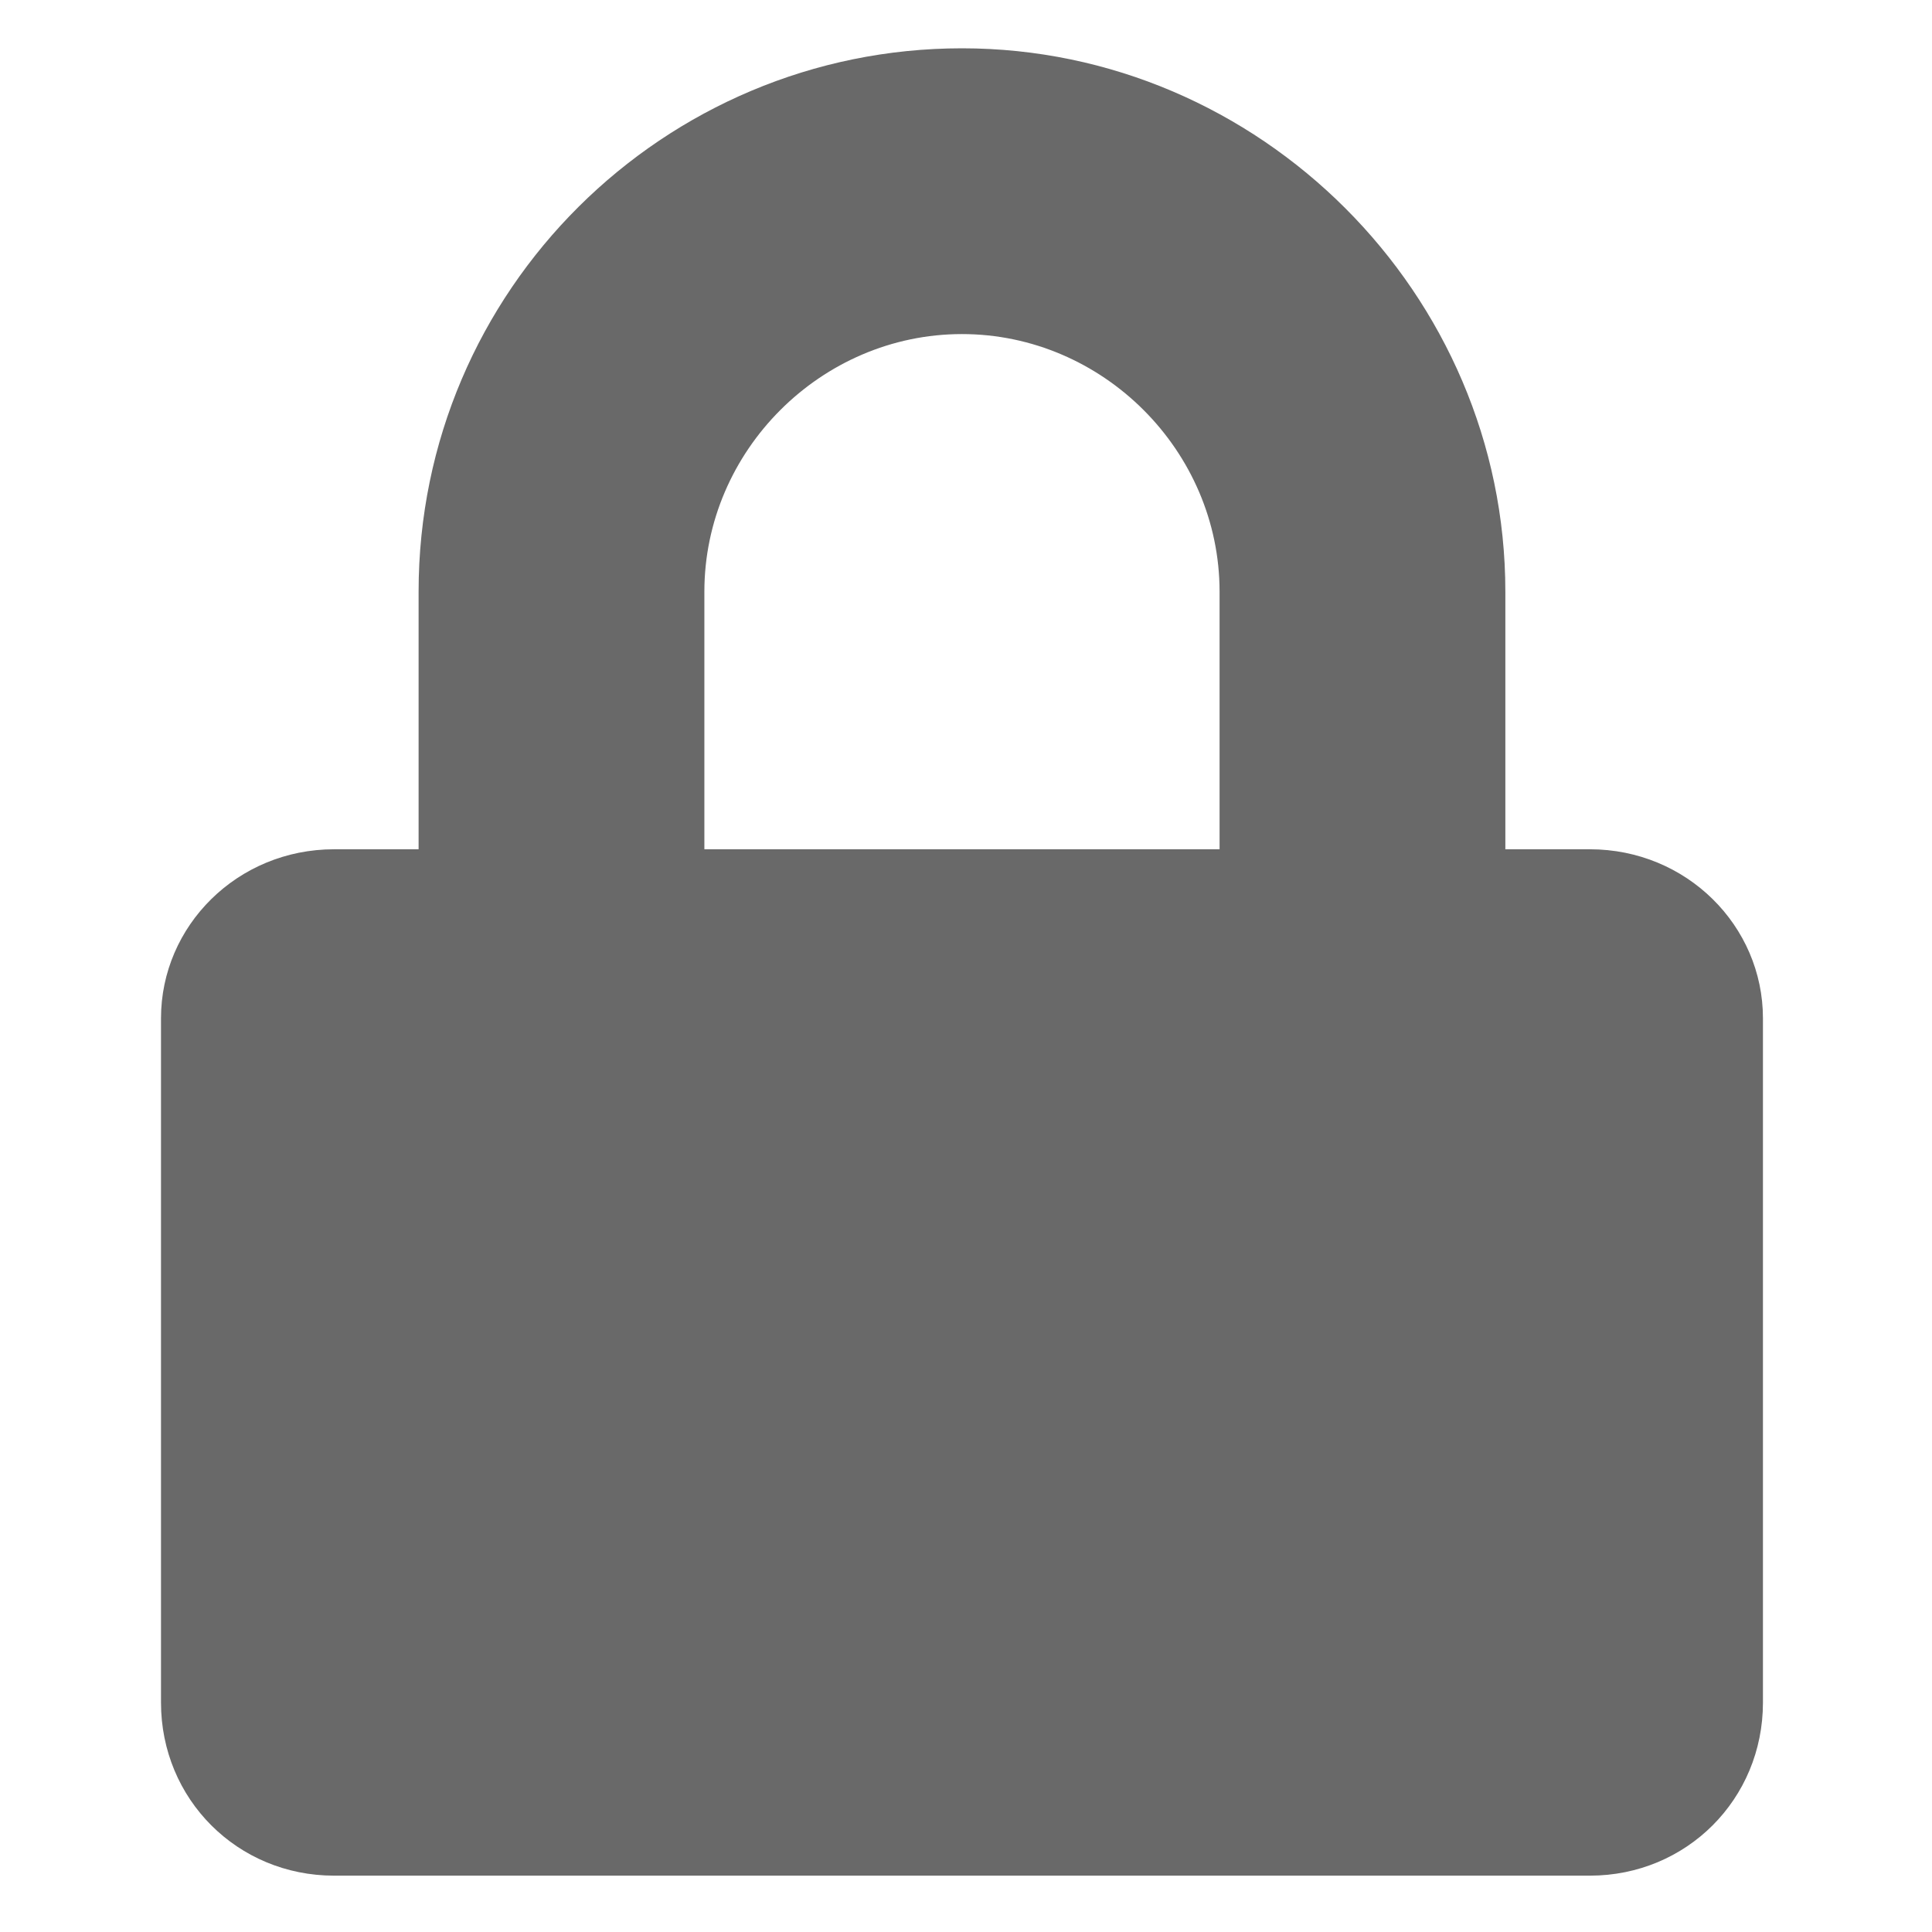
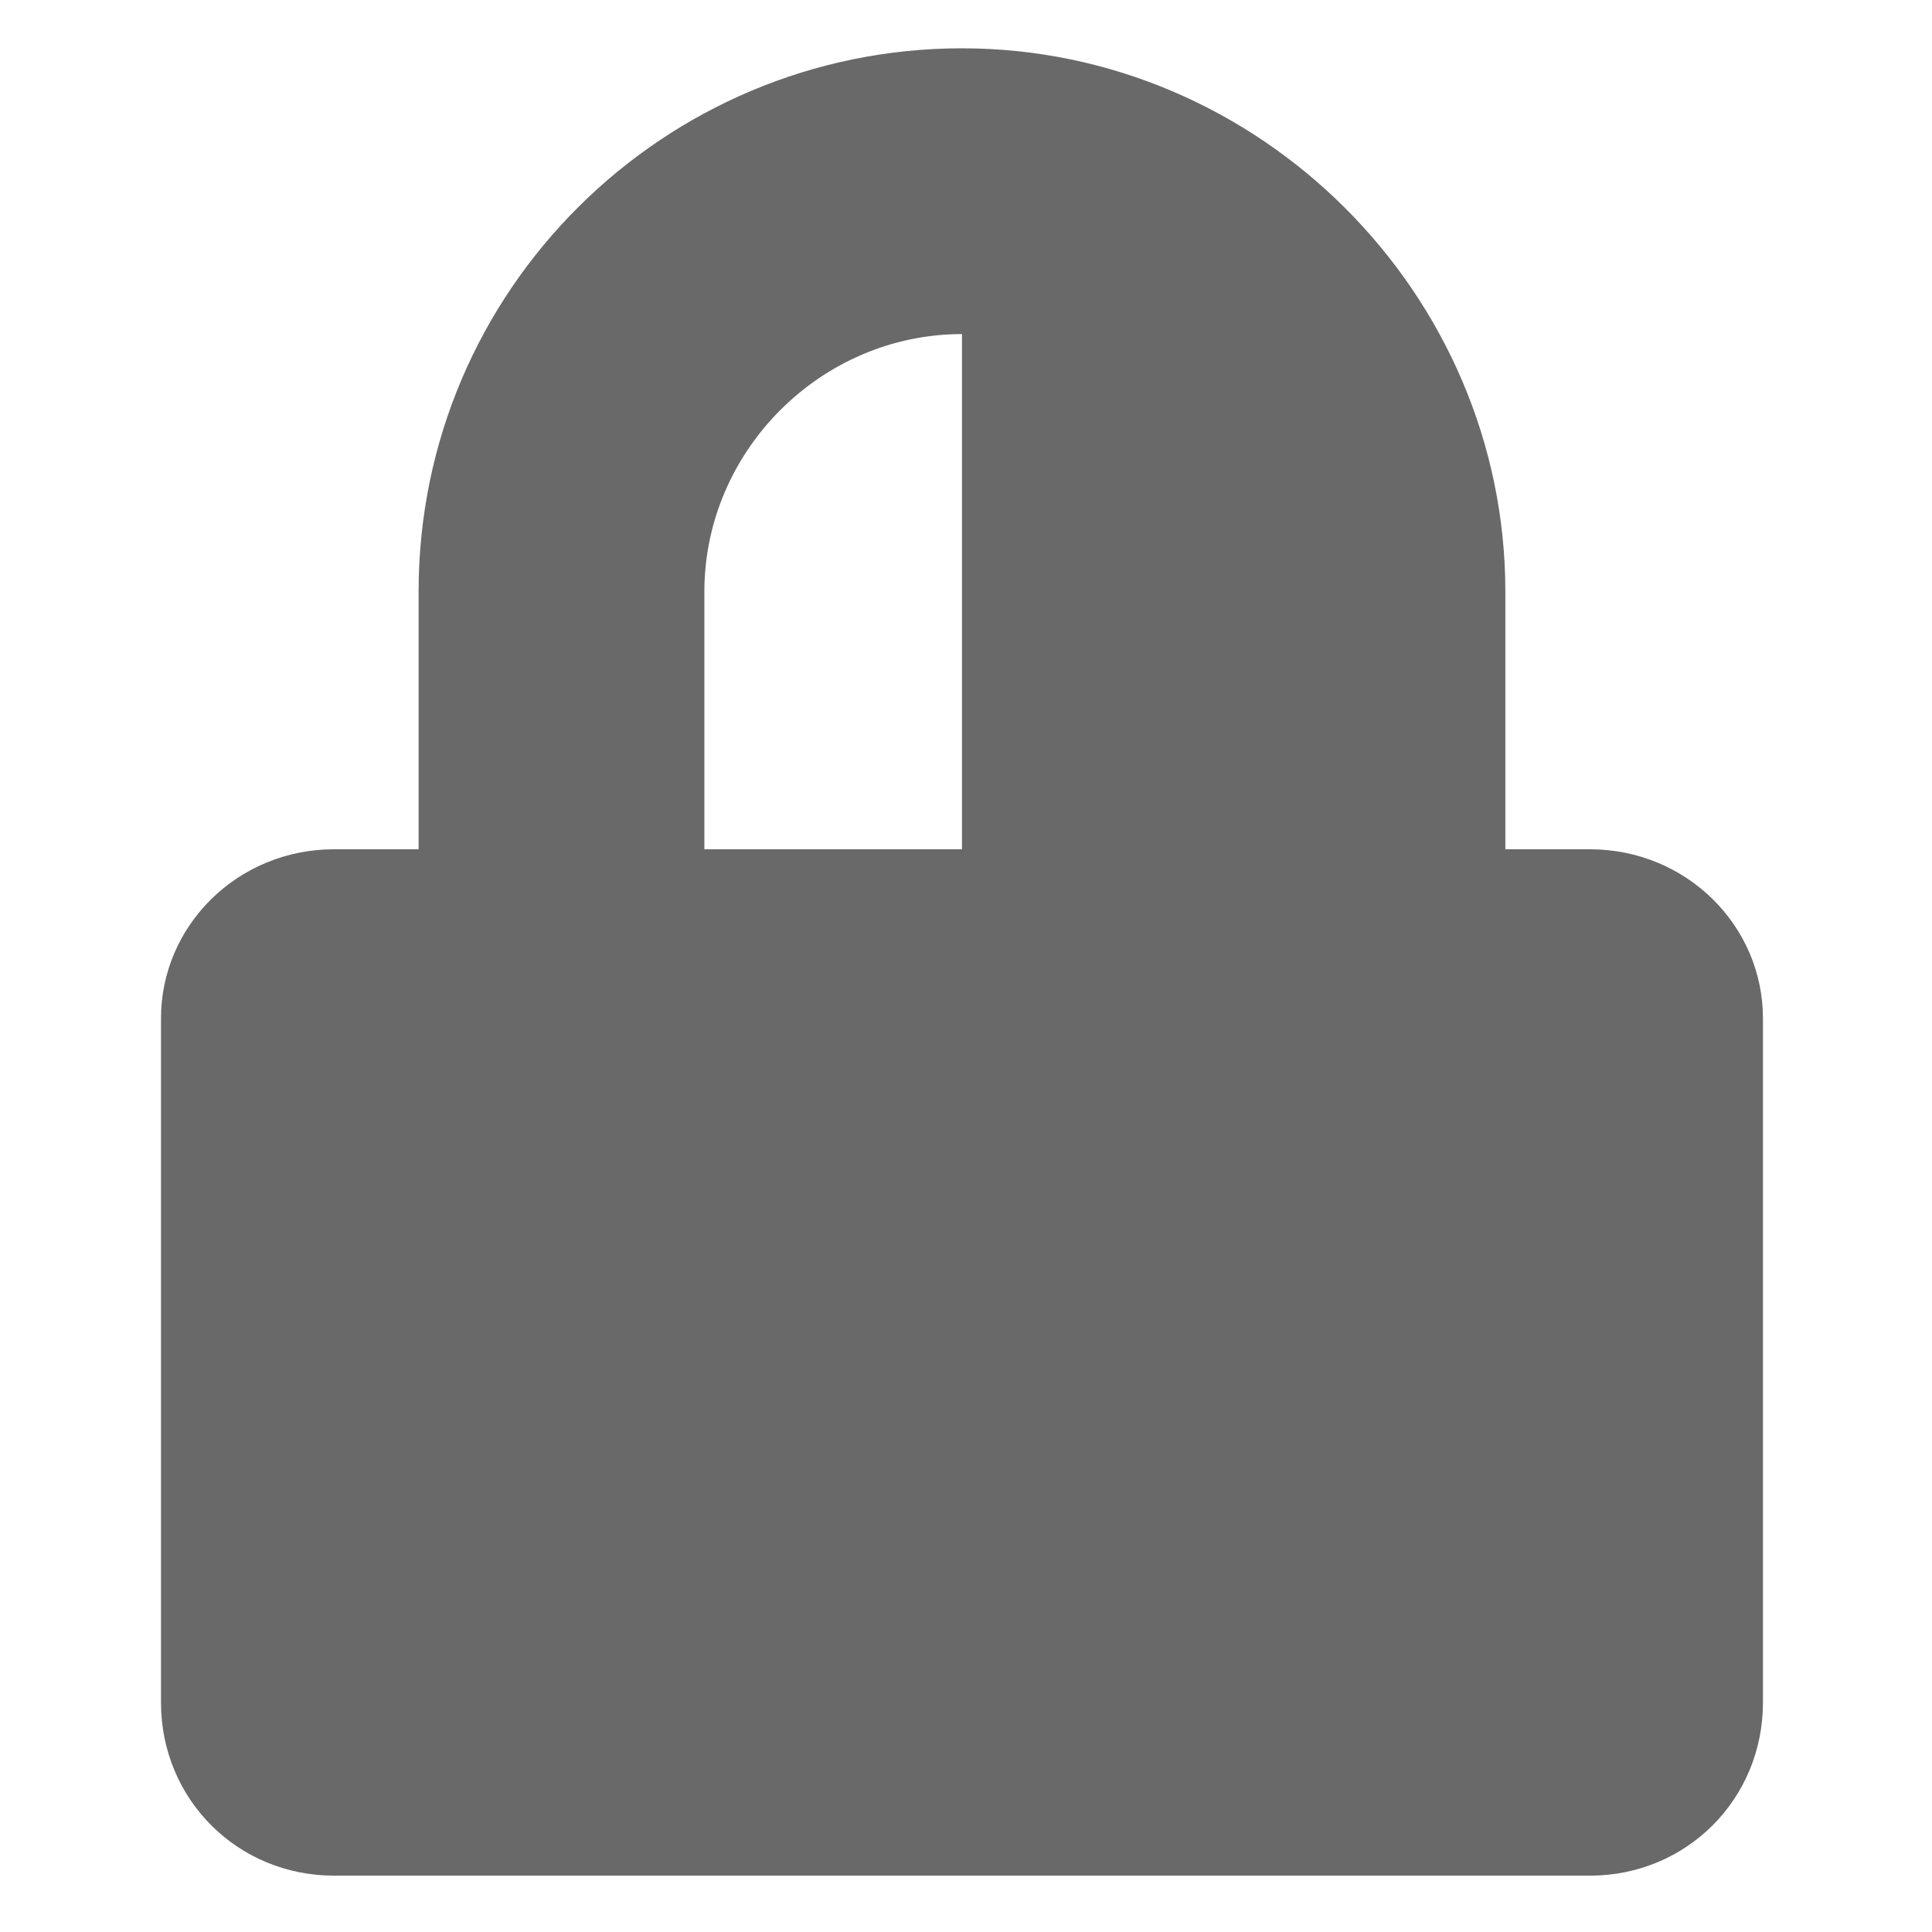
<svg xmlns="http://www.w3.org/2000/svg" version="1.1" id="Layer_1" x="0px" y="0px" viewBox="0 0 48 48" style="enable-background:new 0 0 48 48;" xml:space="preserve">
  <style type="text/css">
	.st0{fill:#696969;}
</style>
-   <path class="st0" d="M39.5,21.1h-2.1v-6.4c0-7.4-6.1-13.5-13.5-13.5s-13.5,6-13.5,13.5v6.4H8.3C5.9,21.1,4,23,4,25.3v17  c0,2.4,1.9,4.3,4.3,4.3h31.2c2.4,0,4.3-1.9,4.3-4.3v-17C43.8,23,41.9,21.1,39.5,21.1z M30.3,21.1H17.5v-6.4c0-3.5,2.9-6.4,6.4-6.4  s6.4,2.9,6.4,6.4V21.1z" />
+   <path class="st0" d="M39.5,21.1h-2.1v-6.4c0-7.4-6.1-13.5-13.5-13.5s-13.5,6-13.5,13.5v6.4H8.3C5.9,21.1,4,23,4,25.3v17  c0,2.4,1.9,4.3,4.3,4.3h31.2c2.4,0,4.3-1.9,4.3-4.3v-17C43.8,23,41.9,21.1,39.5,21.1z M30.3,21.1H17.5v-6.4c0-3.5,2.9-6.4,6.4-6.4  V21.1z" />
</svg>